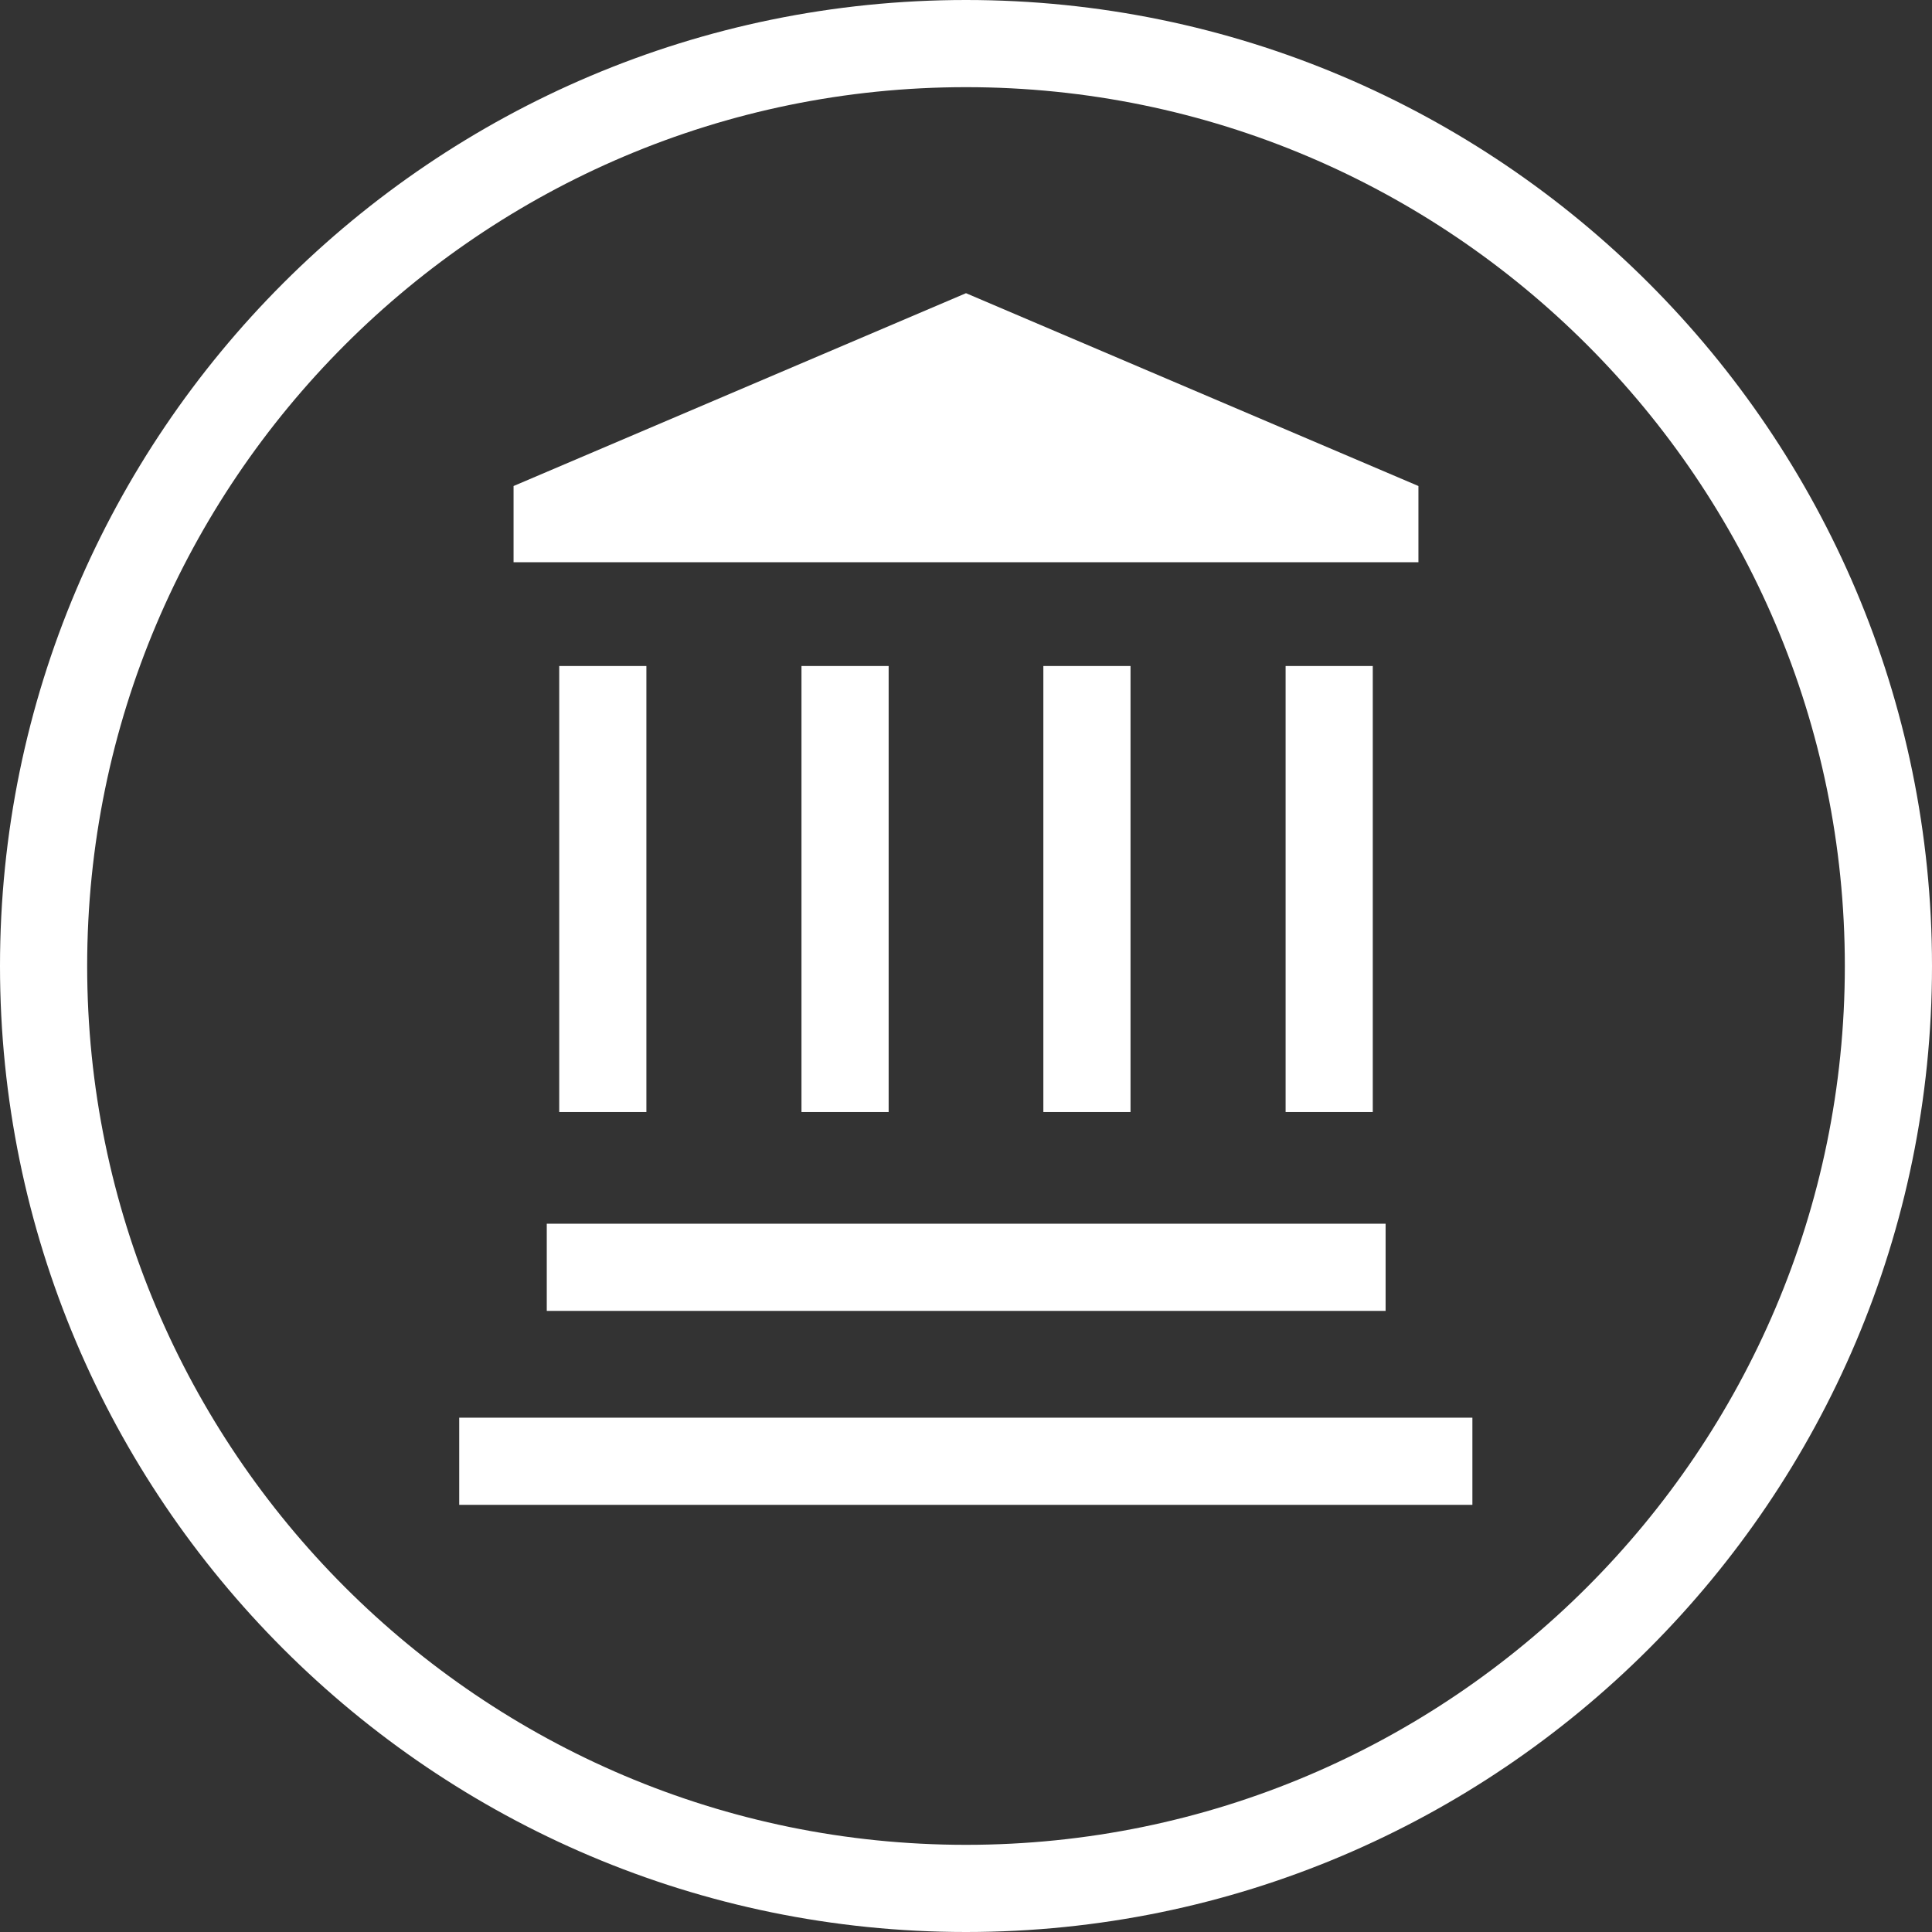
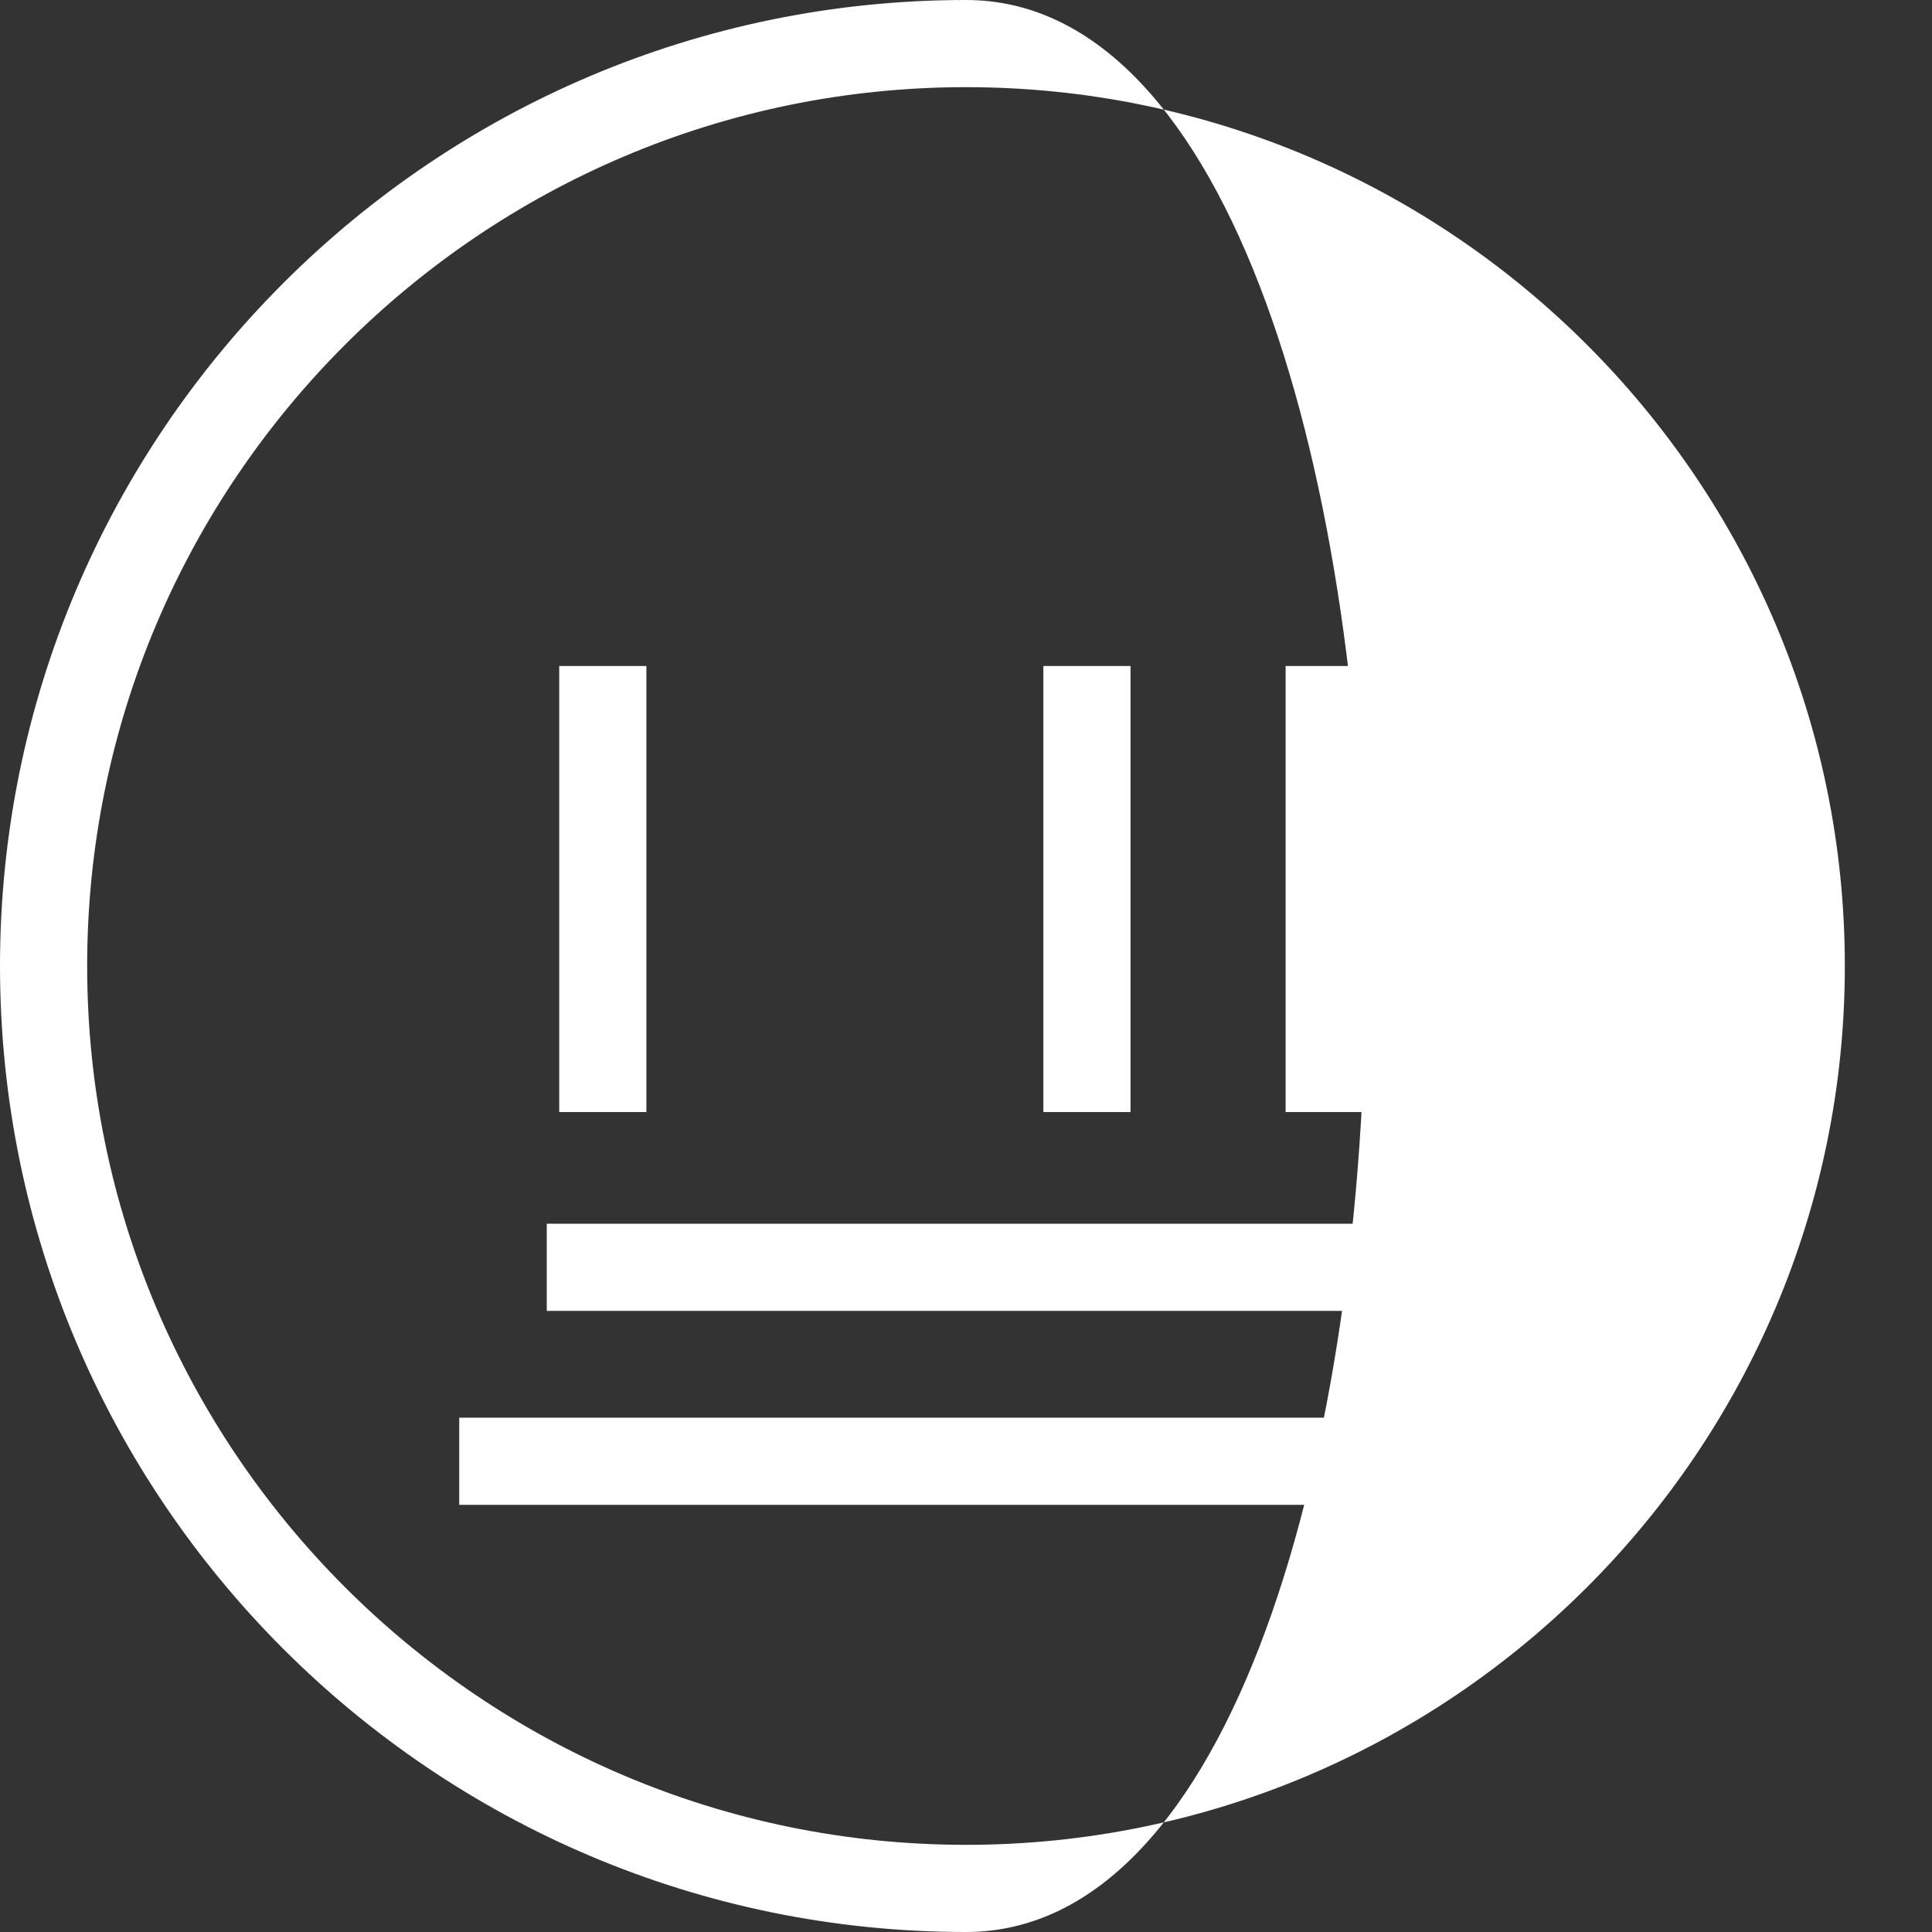
<svg xmlns="http://www.w3.org/2000/svg" version="1.1" id="Capa_1" x="0px" y="0px" viewBox="0 0 512 512" style="enable-background:new 0 0 512 512;" xml:space="preserve">
  <rect x="0" y="0" width="512" height="512" fill="#333333" stroke="none" />
  <style type="text/css">
	.st0{fill:#FFFFFF;}
</style>
  <g>
    <rect x="148.2" y="176.5" class="st0" width="23.1" height="118.2" />
    <rect x="144.9" y="324.3" class="st0" width="222.3" height="23.1" />
-     <rect x="212.4" y="176.5" class="st0" width="23.1" height="118.2" />
-     <polygon class="st0" points="375.9,128.8 256,77.7 136.1,128.8 136.1,149 375.9,149  " />
-     <path class="st0" d="M256,0C114.8,0,0,114.8,0,256s114.8,256,256,256s256-114.8,256-256S397.2,0,256,0z M256,488.9   C127.6,488.9,23.1,384.4,23.1,256S127.6,23.1,256,23.1S488.9,127.6,488.9,256S384.4,488.9,256,488.9z" />
+     <path class="st0" d="M256,0C114.8,0,0,114.8,0,256s114.8,256,256,256S397.2,0,256,0z M256,488.9   C127.6,488.9,23.1,384.4,23.1,256S127.6,23.1,256,23.1S488.9,127.6,488.9,256S384.4,488.9,256,488.9z" />
    <rect x="121.7" y="375.7" class="st0" width="268.5" height="23.1" />
    <rect x="276.5" y="176.5" class="st0" width="23.1" height="118.2" />
    <rect x="340.7" y="176.5" class="st0" width="23.1" height="118.2" />
  </g>
</svg>